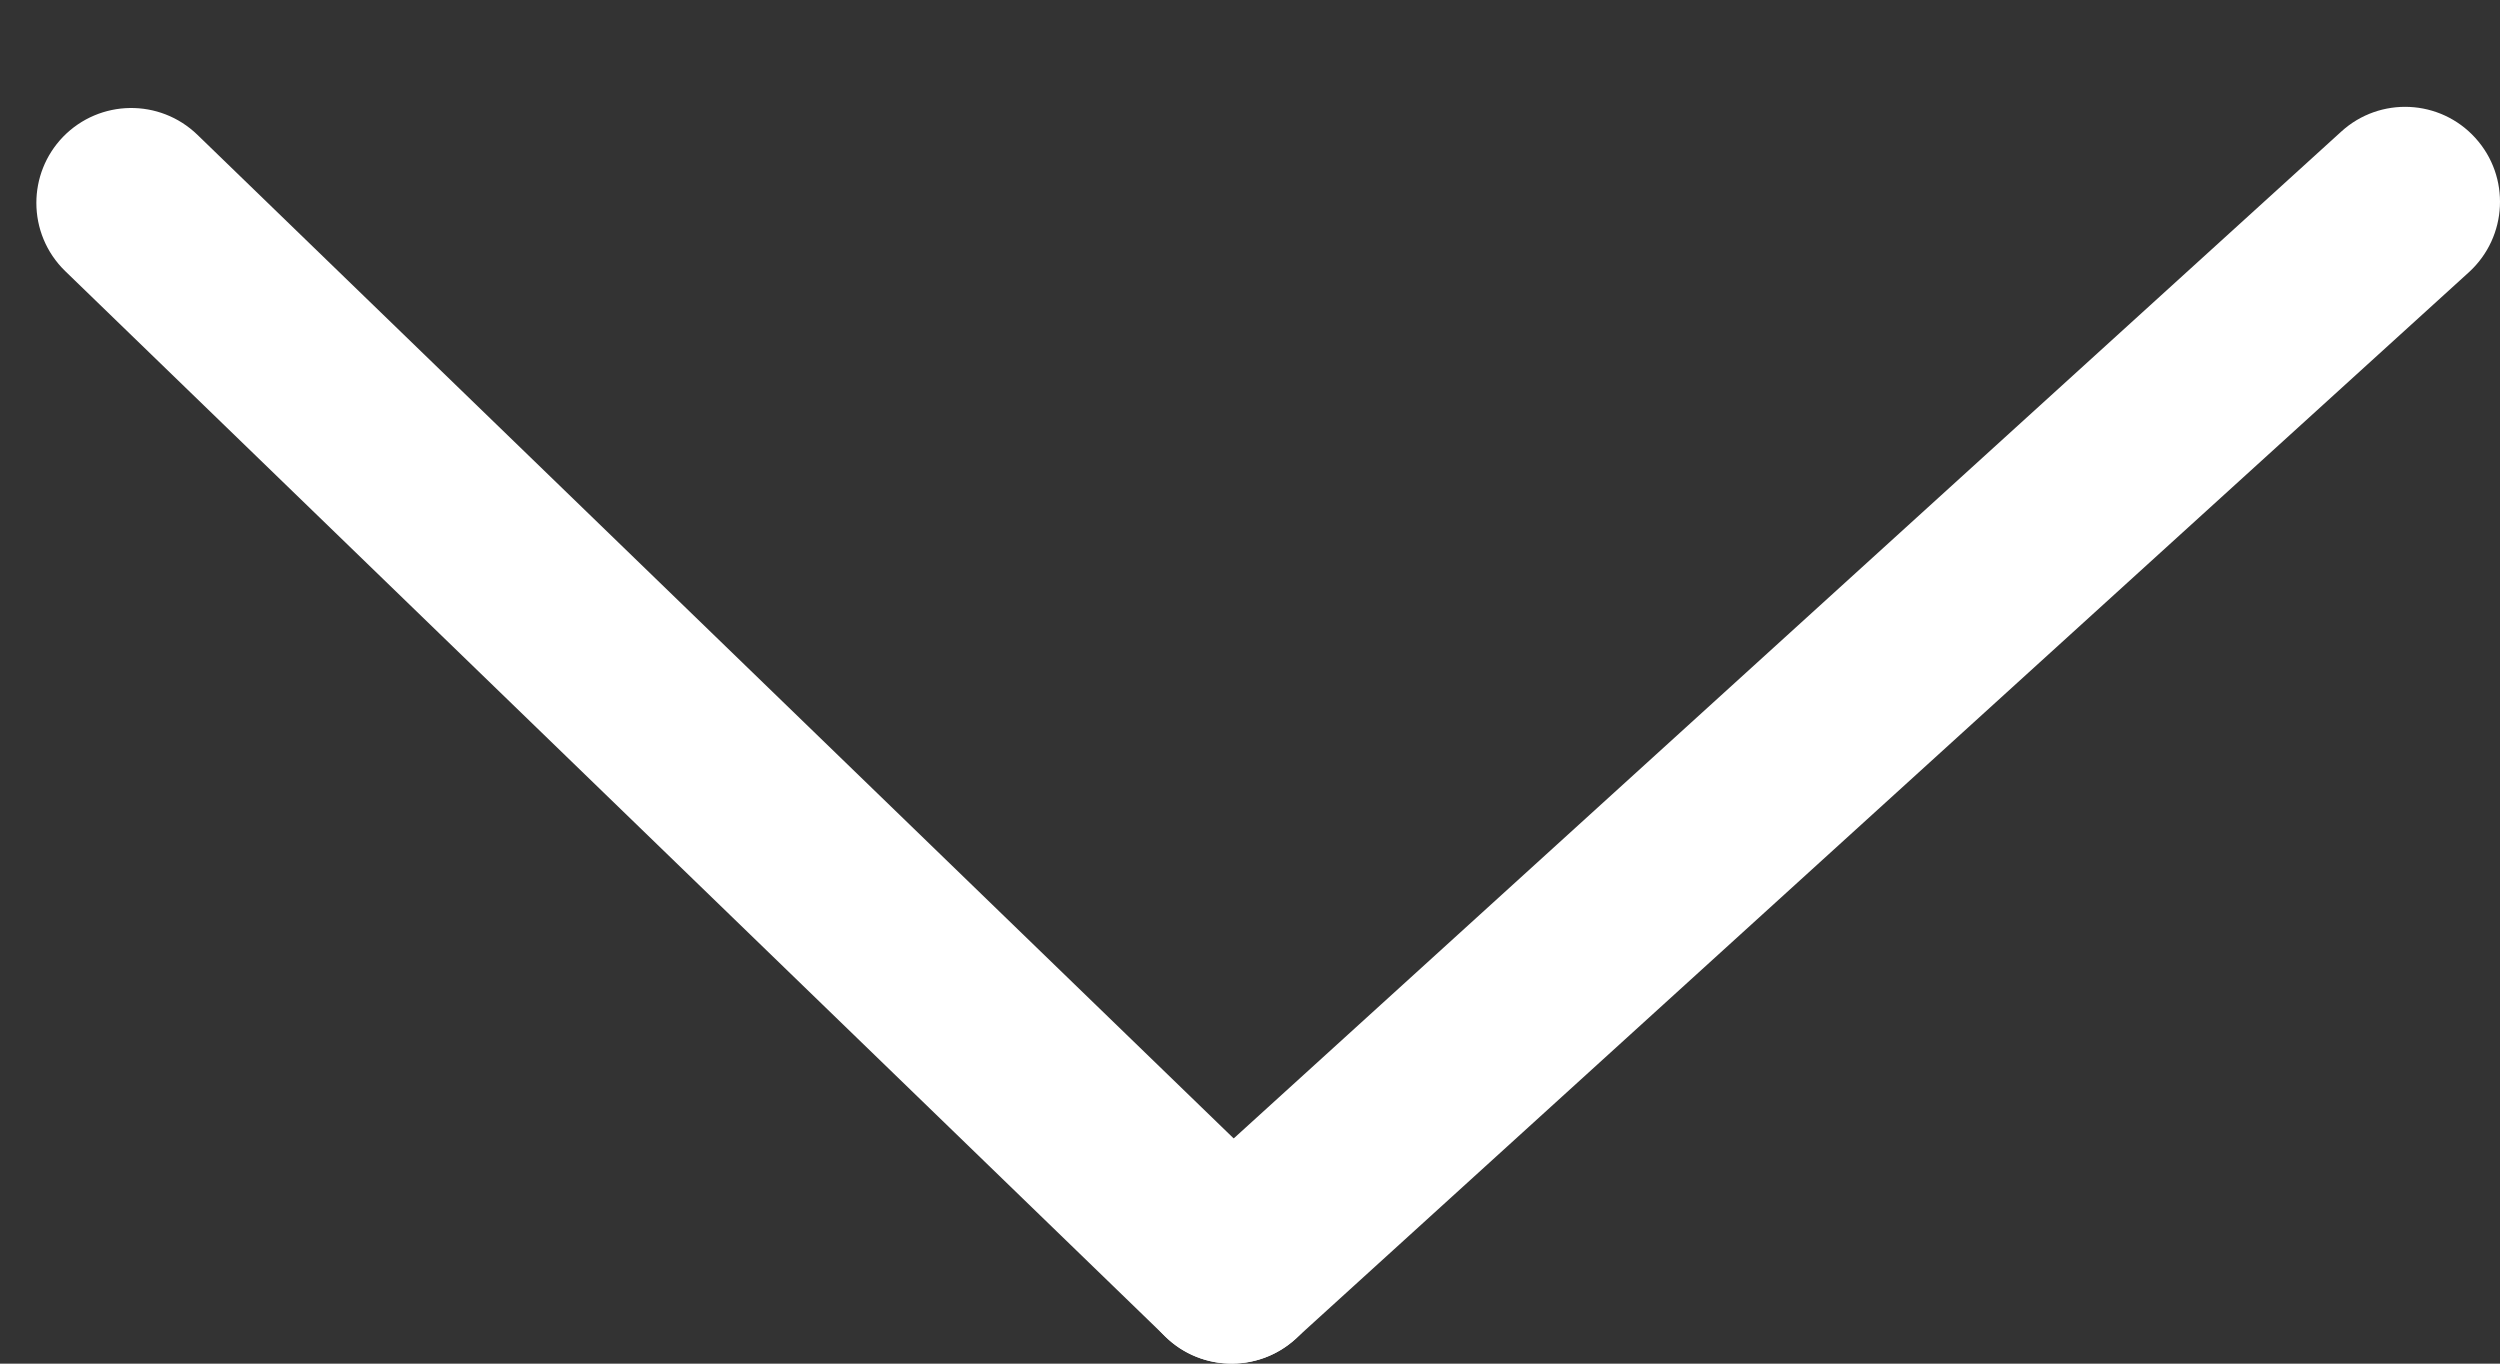
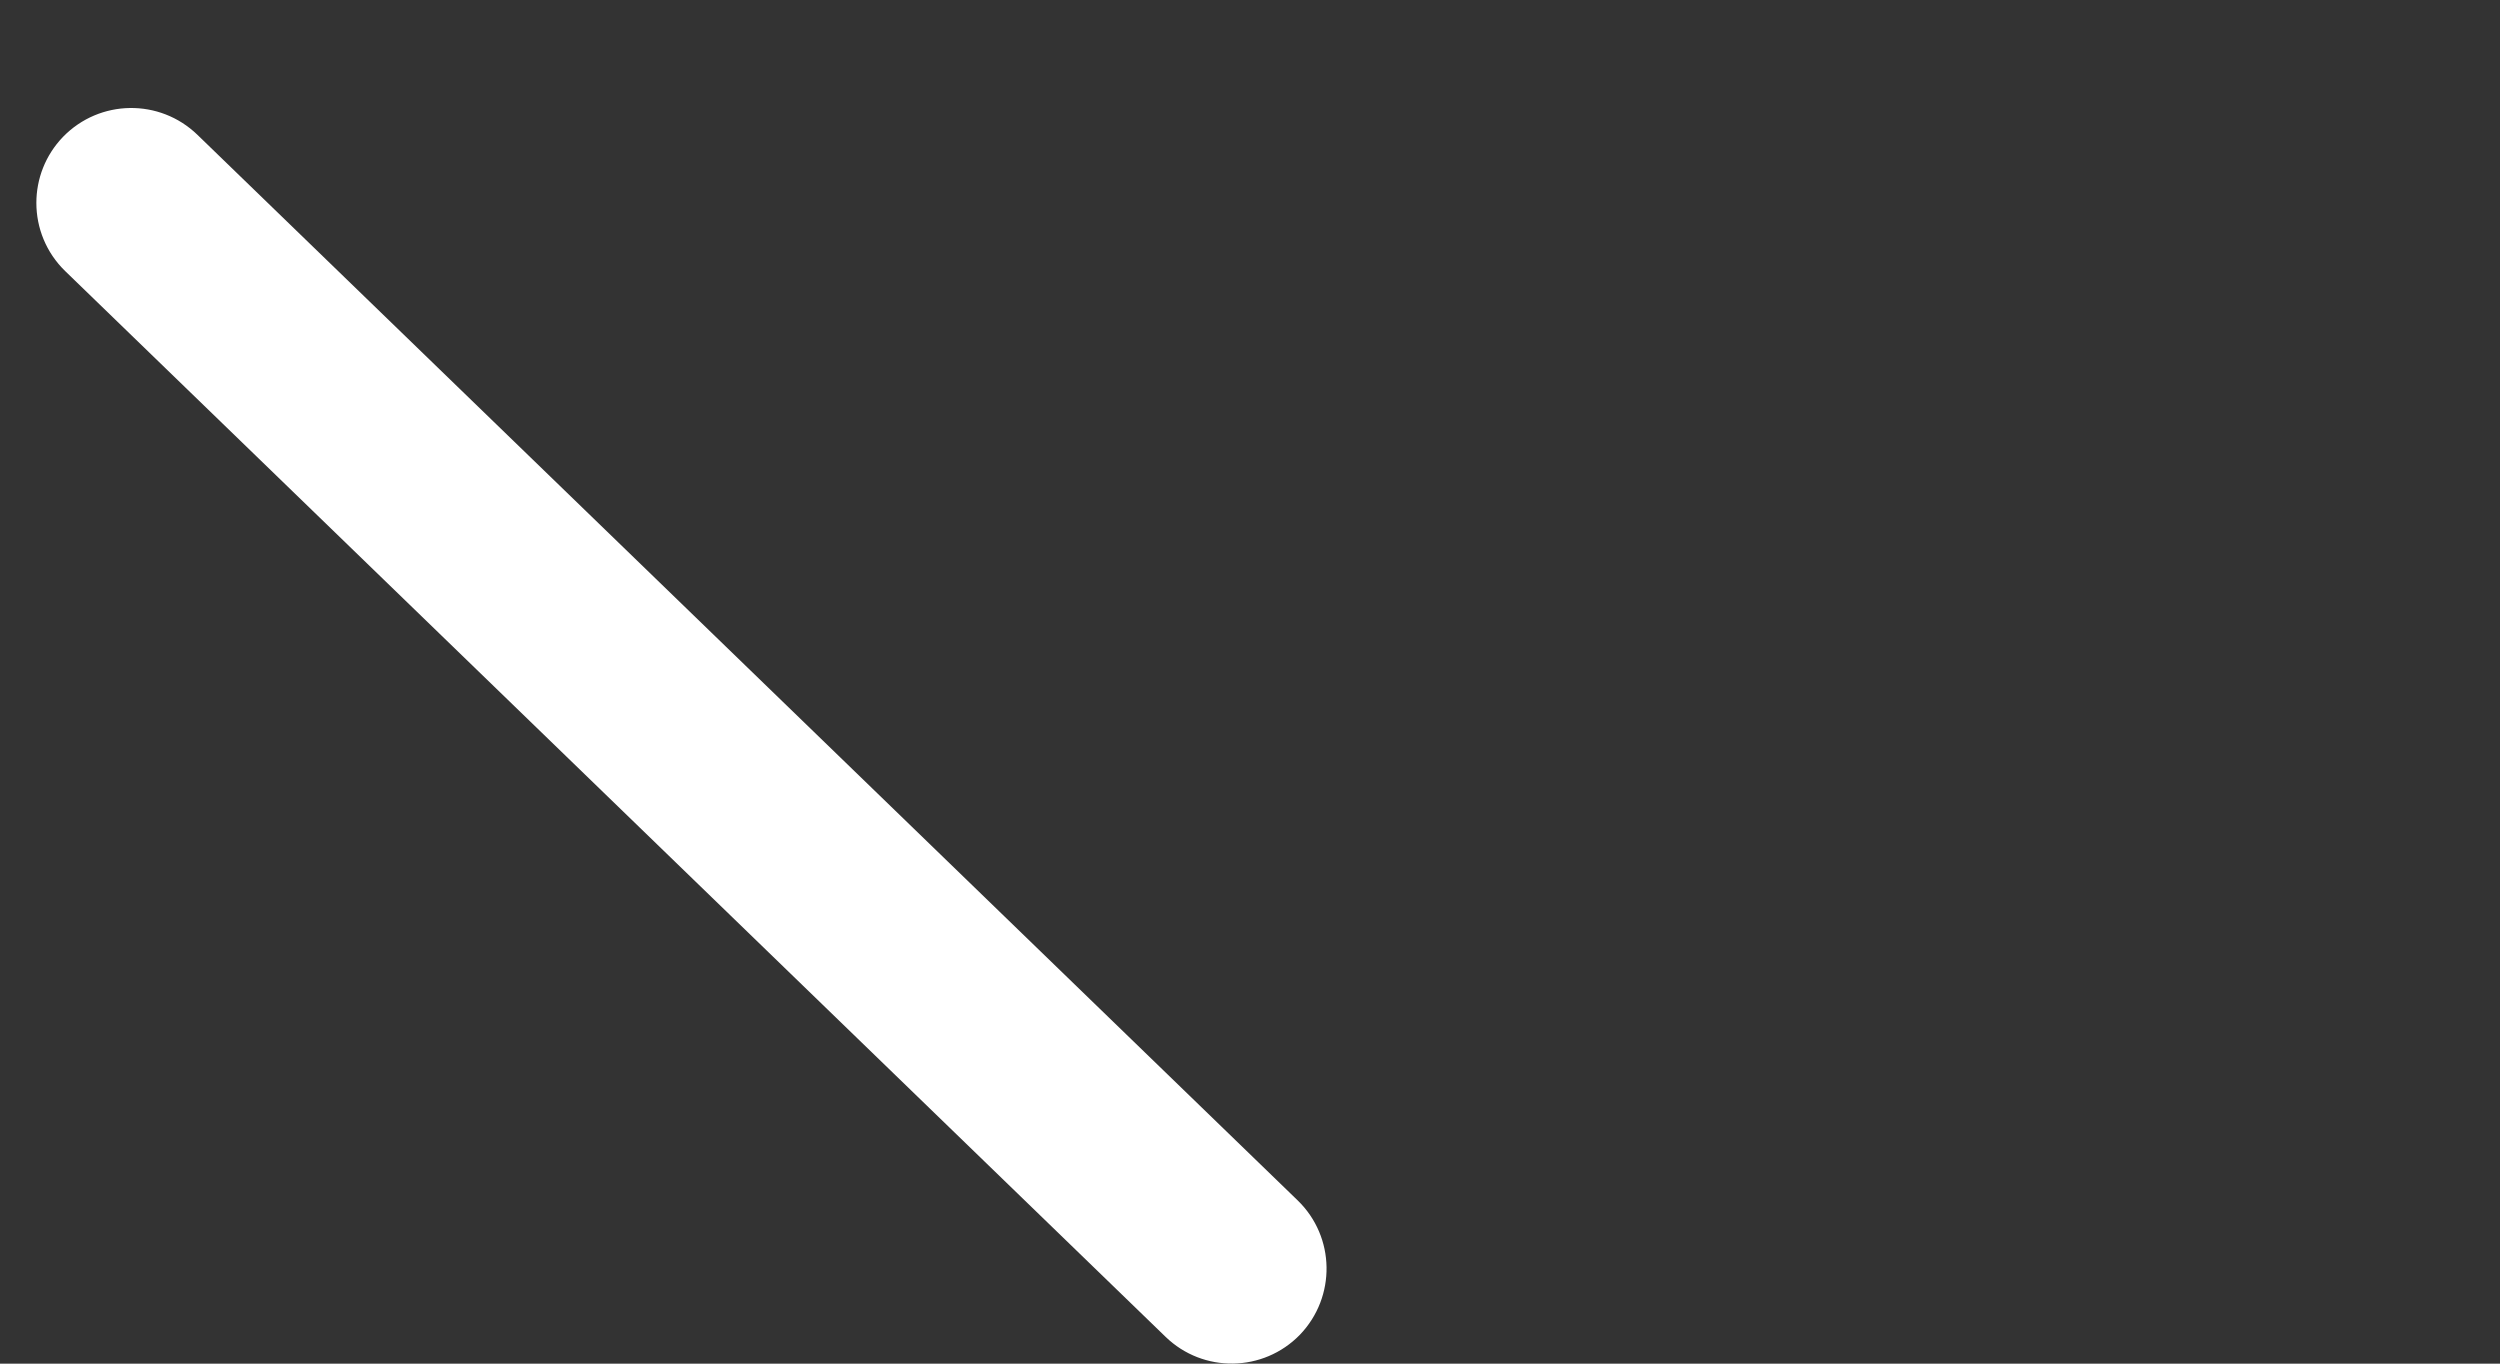
<svg xmlns="http://www.w3.org/2000/svg" width="22" height="12" viewBox="0 0 22 12" fill="none">
  <rect x="0" y="0" width="22" height="12" fill="#333333" stroke="none" />
-   <path d="M10.003 11.164C10.003 10.938 10.095 10.711 10.276 10.546L20.603 1.158C20.944 0.847 21.473 0.872 21.783 1.214C22.093 1.555 22.068 2.083 21.727 2.395L11.4 11.783C11.059 12.093 10.53 12.068 10.22 11.726C10.075 11.566 10.003 11.365 10.003 11.164V11.164Z" fill="white" />
-   <path d="M0.32 1.786C0.32 1.576 0.398 1.367 0.555 1.204C0.877 0.873 1.405 0.865 1.737 1.186L11.42 10.564C11.751 10.885 11.759 11.413 11.439 11.746C11.117 12.077 10.588 12.085 10.257 11.764L0.574 2.386C0.405 2.222 0.32 2.004 0.32 1.786L0.32 1.786Z" fill="white" />
+   <path d="M0.32 1.786C0.32 1.576 0.398 1.367 0.555 1.204C0.877 0.873 1.405 0.865 1.737 1.186L11.42 10.564C11.751 10.885 11.759 11.413 11.439 11.746C11.117 12.077 10.588 12.085 10.257 11.764L0.574 2.386C0.405 2.222 0.32 2.004 0.32 1.786L0.32 1.786" fill="white" />
</svg>